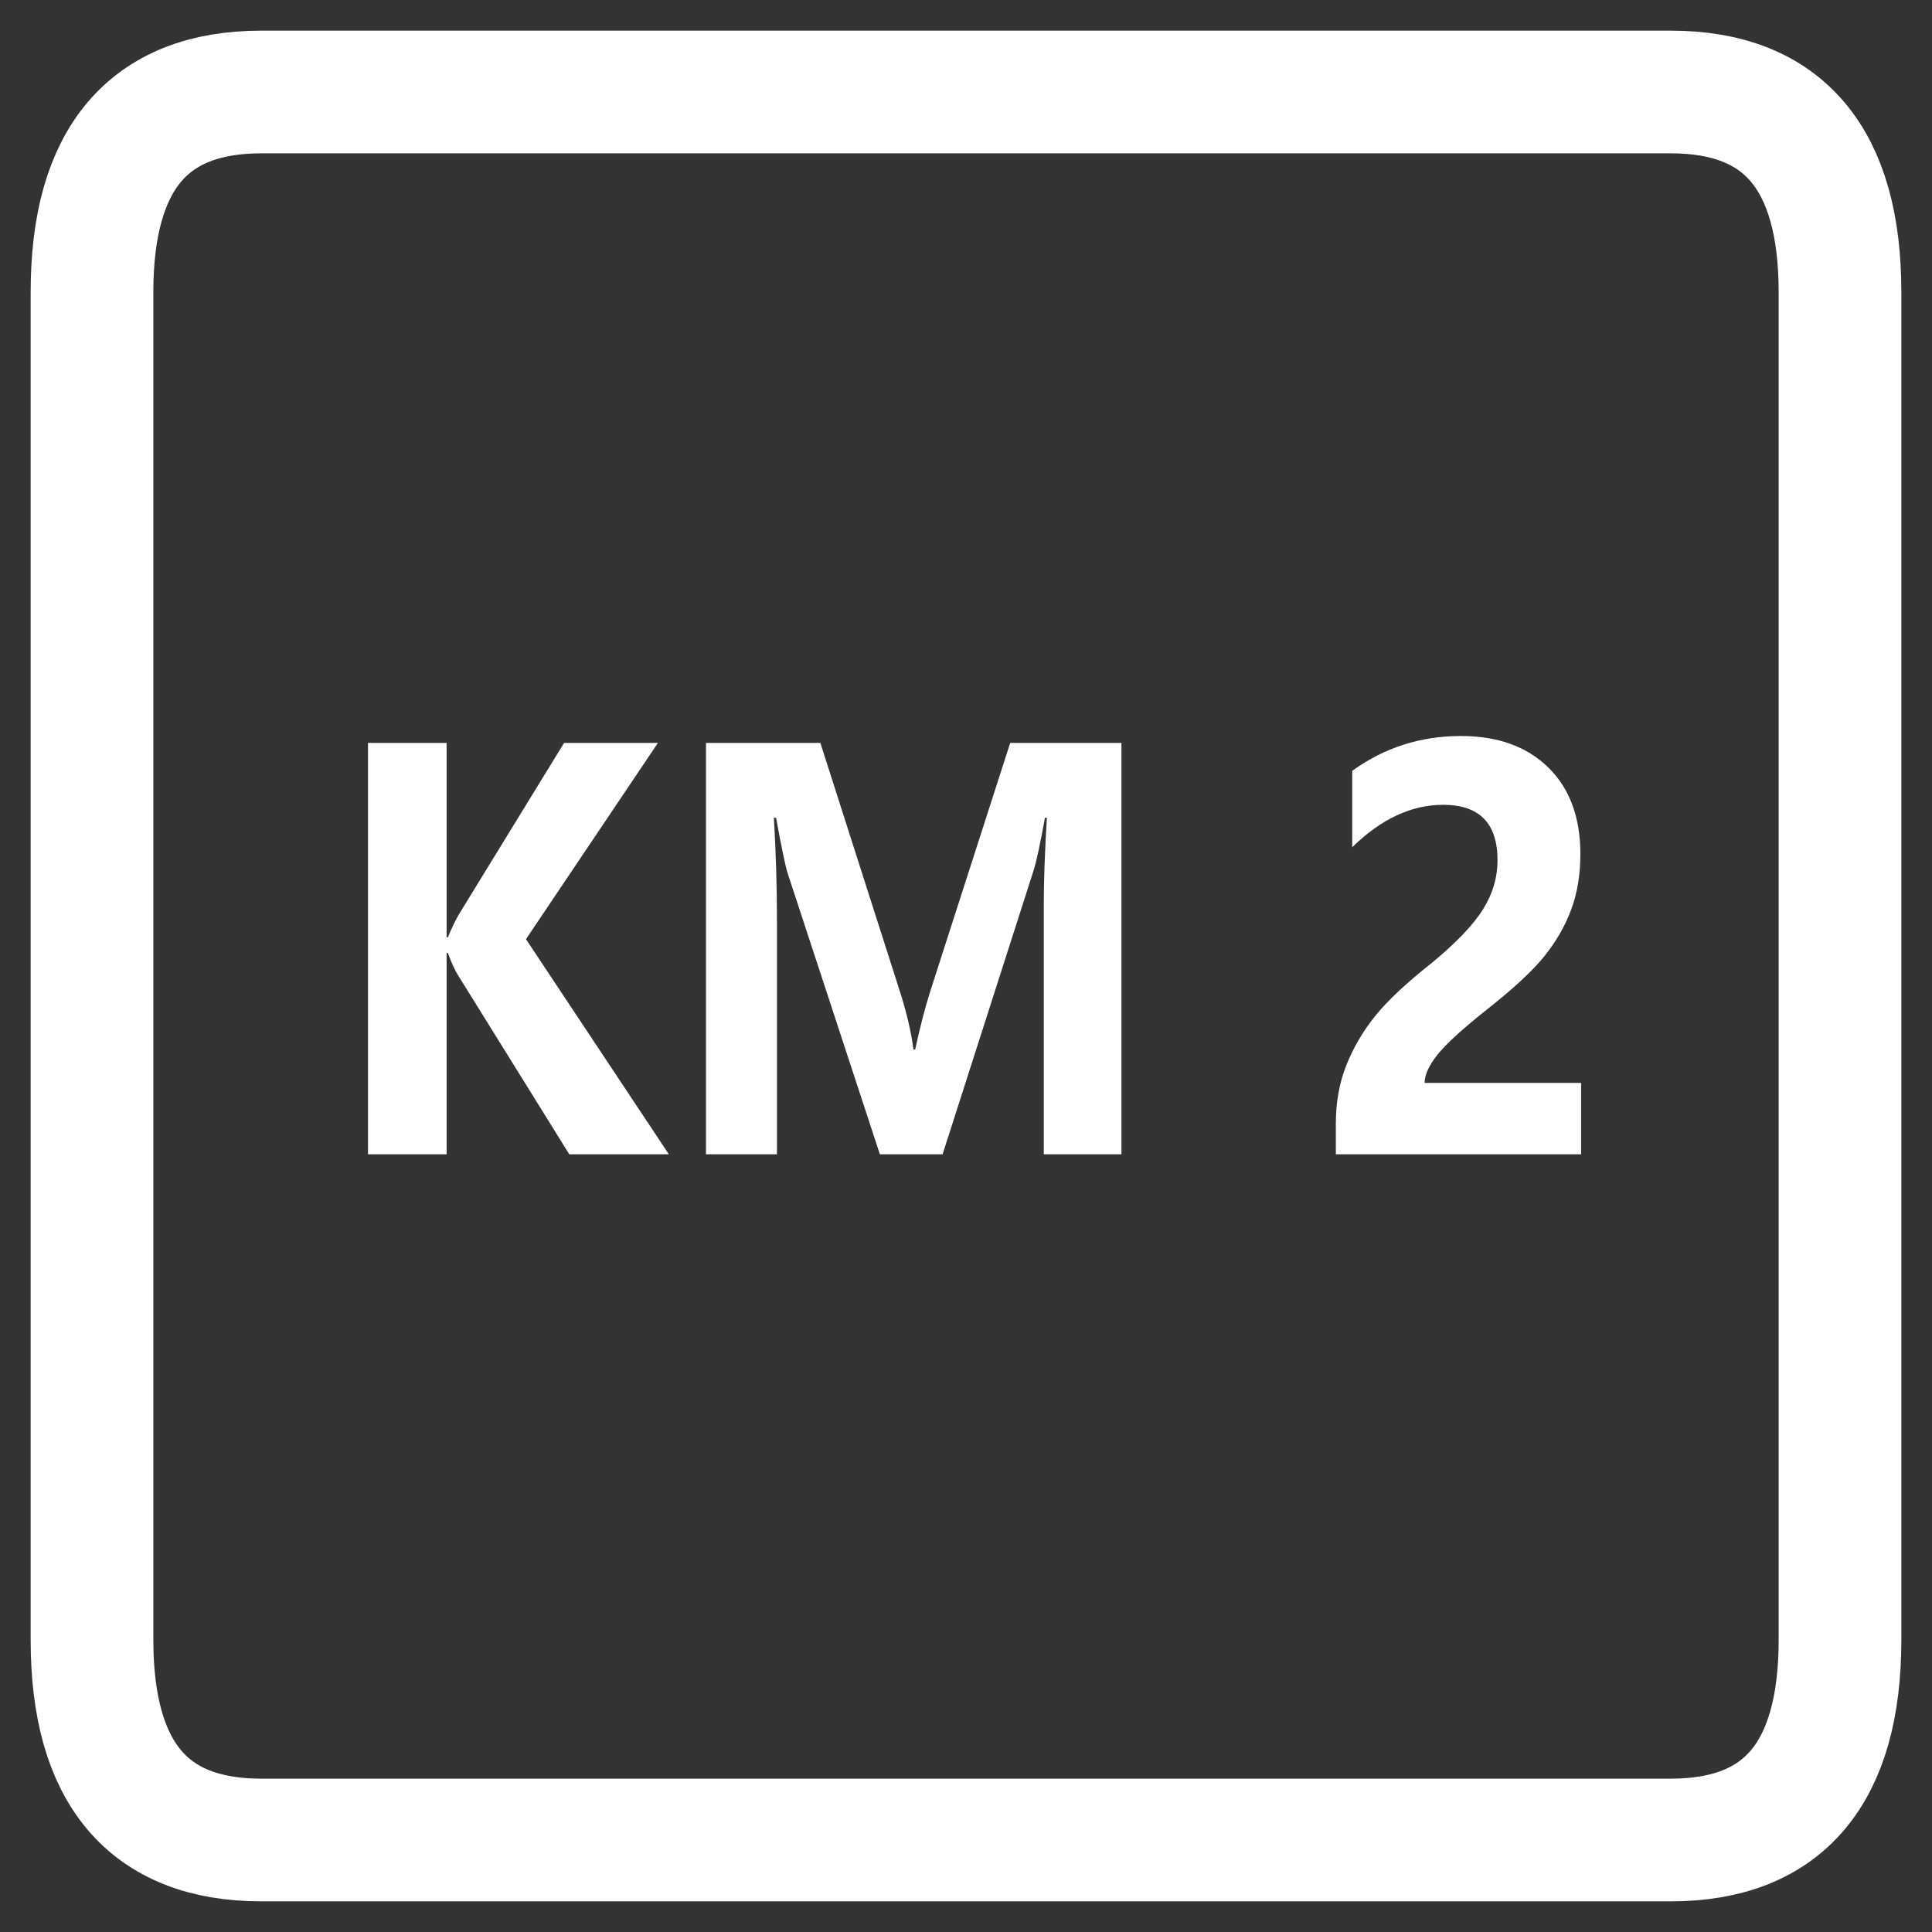
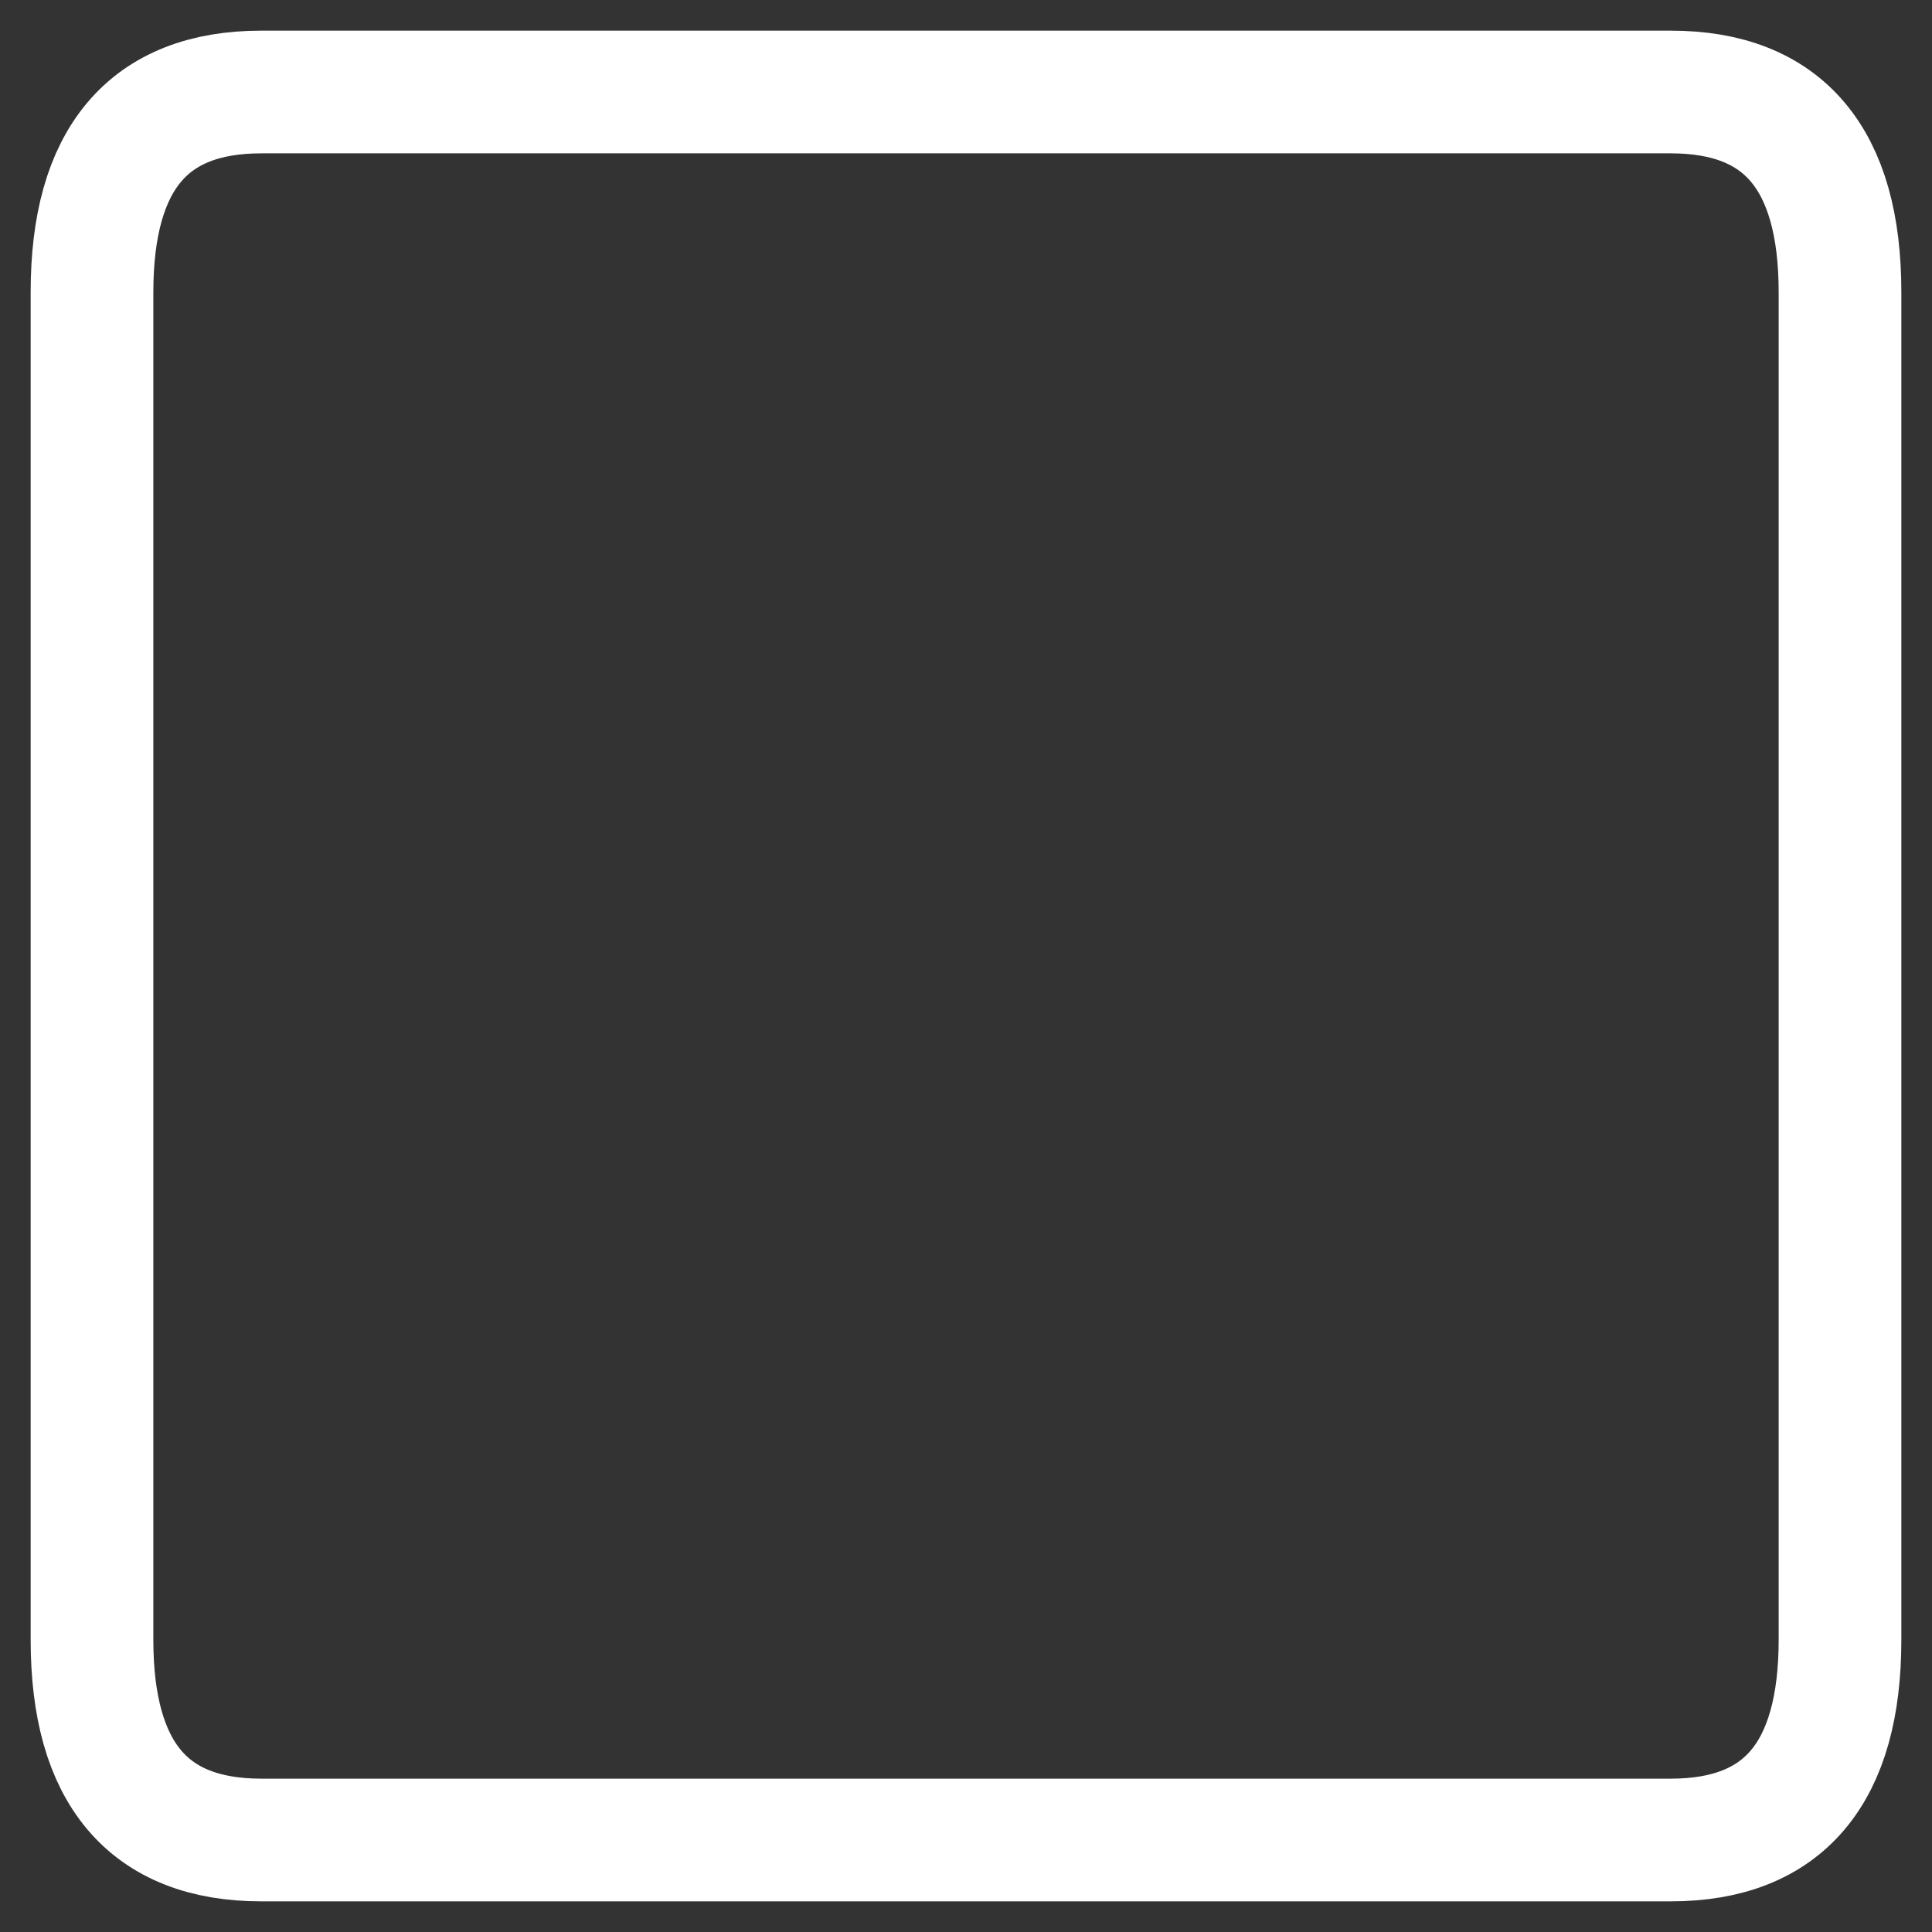
<svg xmlns="http://www.w3.org/2000/svg" width="42" height="42" viewBox="0 0 42 42" fill="none">
  <rect x="0" y="0" width="42" height="42" fill="#333333" stroke="none" />
-   <path fill-rule="evenodd" clip-rule="evenodd" d="M14.541 25.094H12.376L9.948 21.186C9.886 21.085 9.815 20.93 9.736 20.717H9.709V25.094H8V16.15H9.709V20.376H9.736C9.812 20.192 9.888 20.033 9.964 19.897L12.263 16.15H14.303L11.434 20.417L14.541 25.094ZM22.691 25.094V19.666C22.691 19.166 22.712 18.537 22.758 17.778H22.716C22.613 18.352 22.53 18.734 22.468 18.927L20.491 25.094H19.128L17.123 18.984C17.076 18.838 16.991 18.436 16.871 17.778H16.823C16.869 18.529 16.89 19.282 16.89 20.037V25.094H15.347V16.15H17.834L19.563 21.554C19.707 22.002 19.806 22.422 19.858 22.814H19.895C20.001 22.325 20.112 21.901 20.225 21.543L21.961 16.15H24.379V25.094H22.691ZM30.97 23.541H34.372V25.094H29.04V24.43C29.04 23.965 29.116 23.539 29.269 23.155C29.423 22.769 29.633 22.41 29.904 22.077C30.172 21.744 30.59 21.355 31.157 20.908C31.675 20.476 32.037 20.094 32.244 19.761C32.451 19.428 32.555 19.075 32.555 18.702C32.555 17.898 32.161 17.496 31.374 17.496C30.683 17.496 30.024 17.803 29.396 18.419V16.757C30.096 16.252 30.883 16 31.758 16C32.559 16 33.191 16.227 33.658 16.684C34.123 17.139 34.356 17.768 34.356 18.568C34.356 19.016 34.289 19.42 34.154 19.779C34.02 20.139 33.824 20.476 33.569 20.792C33.313 21.109 32.905 21.487 32.343 21.931C31.8 22.361 31.436 22.694 31.249 22.928C31.063 23.163 30.97 23.368 30.97 23.541Z" fill="white" />
  <path d="M2 6.352V35.648C2 38.549 3.226 40 5.678 40H36.322C38.774 40 40 38.549 40 35.648V6.352C40 3.451 38.774 2 36.322 2H5.678C3.226 2 2 3.451 2 6.352Z" stroke="white" stroke-width="2.667" />
</svg>